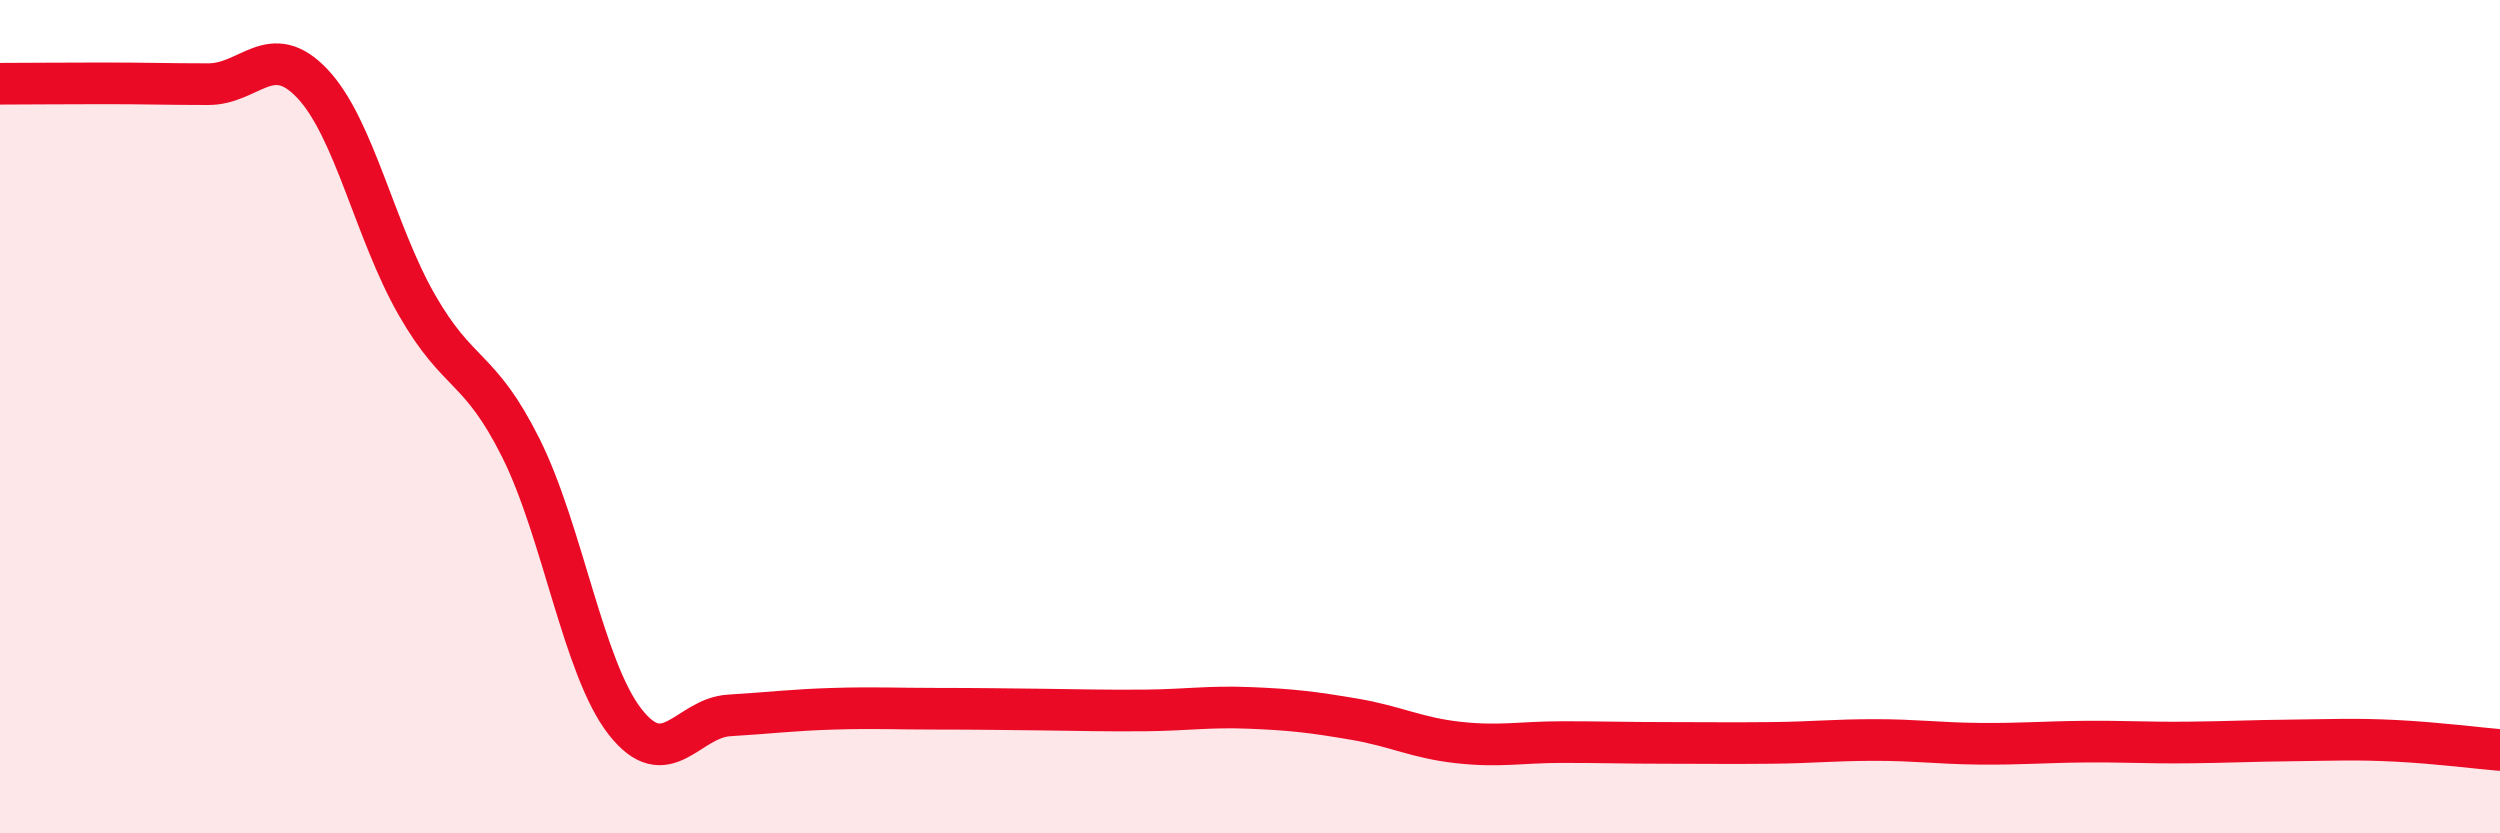
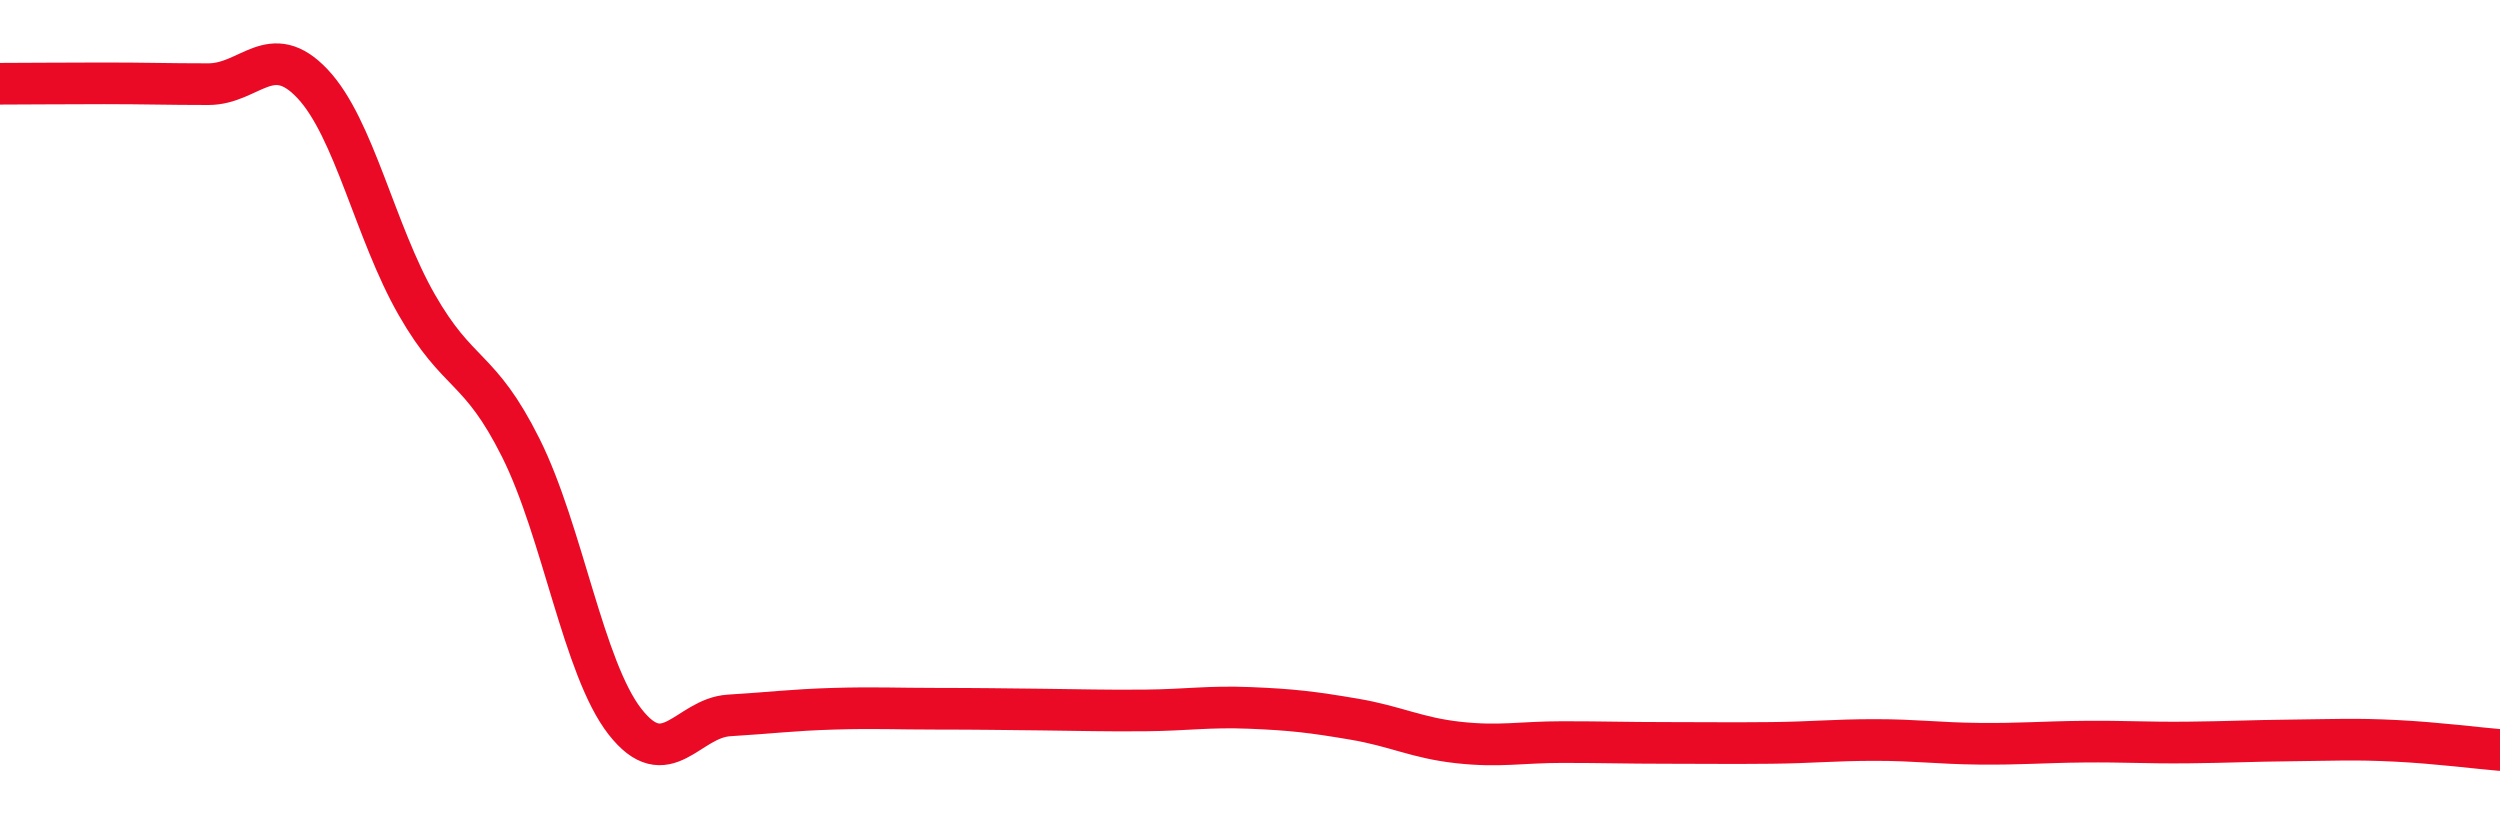
<svg xmlns="http://www.w3.org/2000/svg" width="60" height="20" viewBox="0 0 60 20">
-   <path d="M 0,2.01 C 0.5,2.01 1.5,2 2.5,2 C 3.5,2 4,2.02 5,2.02 C 6,2.02 6.5,0.95 7.5,2.01 C 8.5,3.07 9,5.56 10,7.31 C 11,9.06 11.5,8.75 12.5,10.75 C 13.5,12.75 14,16.04 15,17.32 C 16,18.6 16.5,17.23 17.5,17.17 C 18.5,17.11 19,17.04 20,17.01 C 21,16.98 21.5,17.01 22.5,17.01 C 23.5,17.01 24,17.02 25,17.03 C 26,17.04 26.5,17.06 27.5,17.05 C 28.5,17.04 29,16.95 30,16.99 C 31,17.03 31.5,17.09 32.5,17.26 C 33.5,17.43 34,17.71 35,17.82 C 36,17.93 36.5,17.81 37.5,17.81 C 38.5,17.81 39,17.83 40,17.83 C 41,17.83 41.5,17.84 42.5,17.83 C 43.5,17.82 44,17.76 45,17.76 C 46,17.76 46.5,17.84 47.5,17.85 C 48.5,17.86 49,17.81 50,17.8 C 51,17.79 51.5,17.83 52.5,17.82 C 53.5,17.81 54,17.78 55,17.77 C 56,17.76 56.5,17.73 57.5,17.78 C 58.5,17.83 59.5,17.96 60,18L60 20L0 20Z" fill="#EB0A25" opacity="0.1" stroke-linecap="round" stroke-linejoin="round" />
  <path d="M 0,2.01 C 0.5,2.01 1.5,2 2.5,2 C 3.5,2 4,2.02 5,2.02 C 6,2.02 6.5,0.95 7.5,2.01 C 8.5,3.07 9,5.56 10,7.31 C 11,9.06 11.5,8.75 12.5,10.75 C 13.5,12.75 14,16.04 15,17.32 C 16,18.6 16.5,17.23 17.5,17.17 C 18.5,17.11 19,17.04 20,17.01 C 21,16.98 21.5,17.01 22.5,17.01 C 23.5,17.01 24,17.02 25,17.03 C 26,17.04 26.5,17.06 27.5,17.05 C 28.5,17.04 29,16.95 30,16.99 C 31,17.03 31.5,17.09 32.5,17.26 C 33.5,17.43 34,17.71 35,17.82 C 36,17.93 36.5,17.81 37.5,17.81 C 38.5,17.81 39,17.83 40,17.83 C 41,17.83 41.5,17.84 42.5,17.83 C 43.5,17.82 44,17.76 45,17.76 C 46,17.76 46.5,17.84 47.5,17.85 C 48.5,17.86 49,17.81 50,17.8 C 51,17.79 51.5,17.83 52.5,17.82 C 53.5,17.81 54,17.78 55,17.77 C 56,17.76 56.5,17.73 57.5,17.78 C 58.5,17.83 59.5,17.96 60,18" stroke="#EB0A25" stroke-width="1" fill="none" stroke-linecap="round" stroke-linejoin="round" />
</svg>